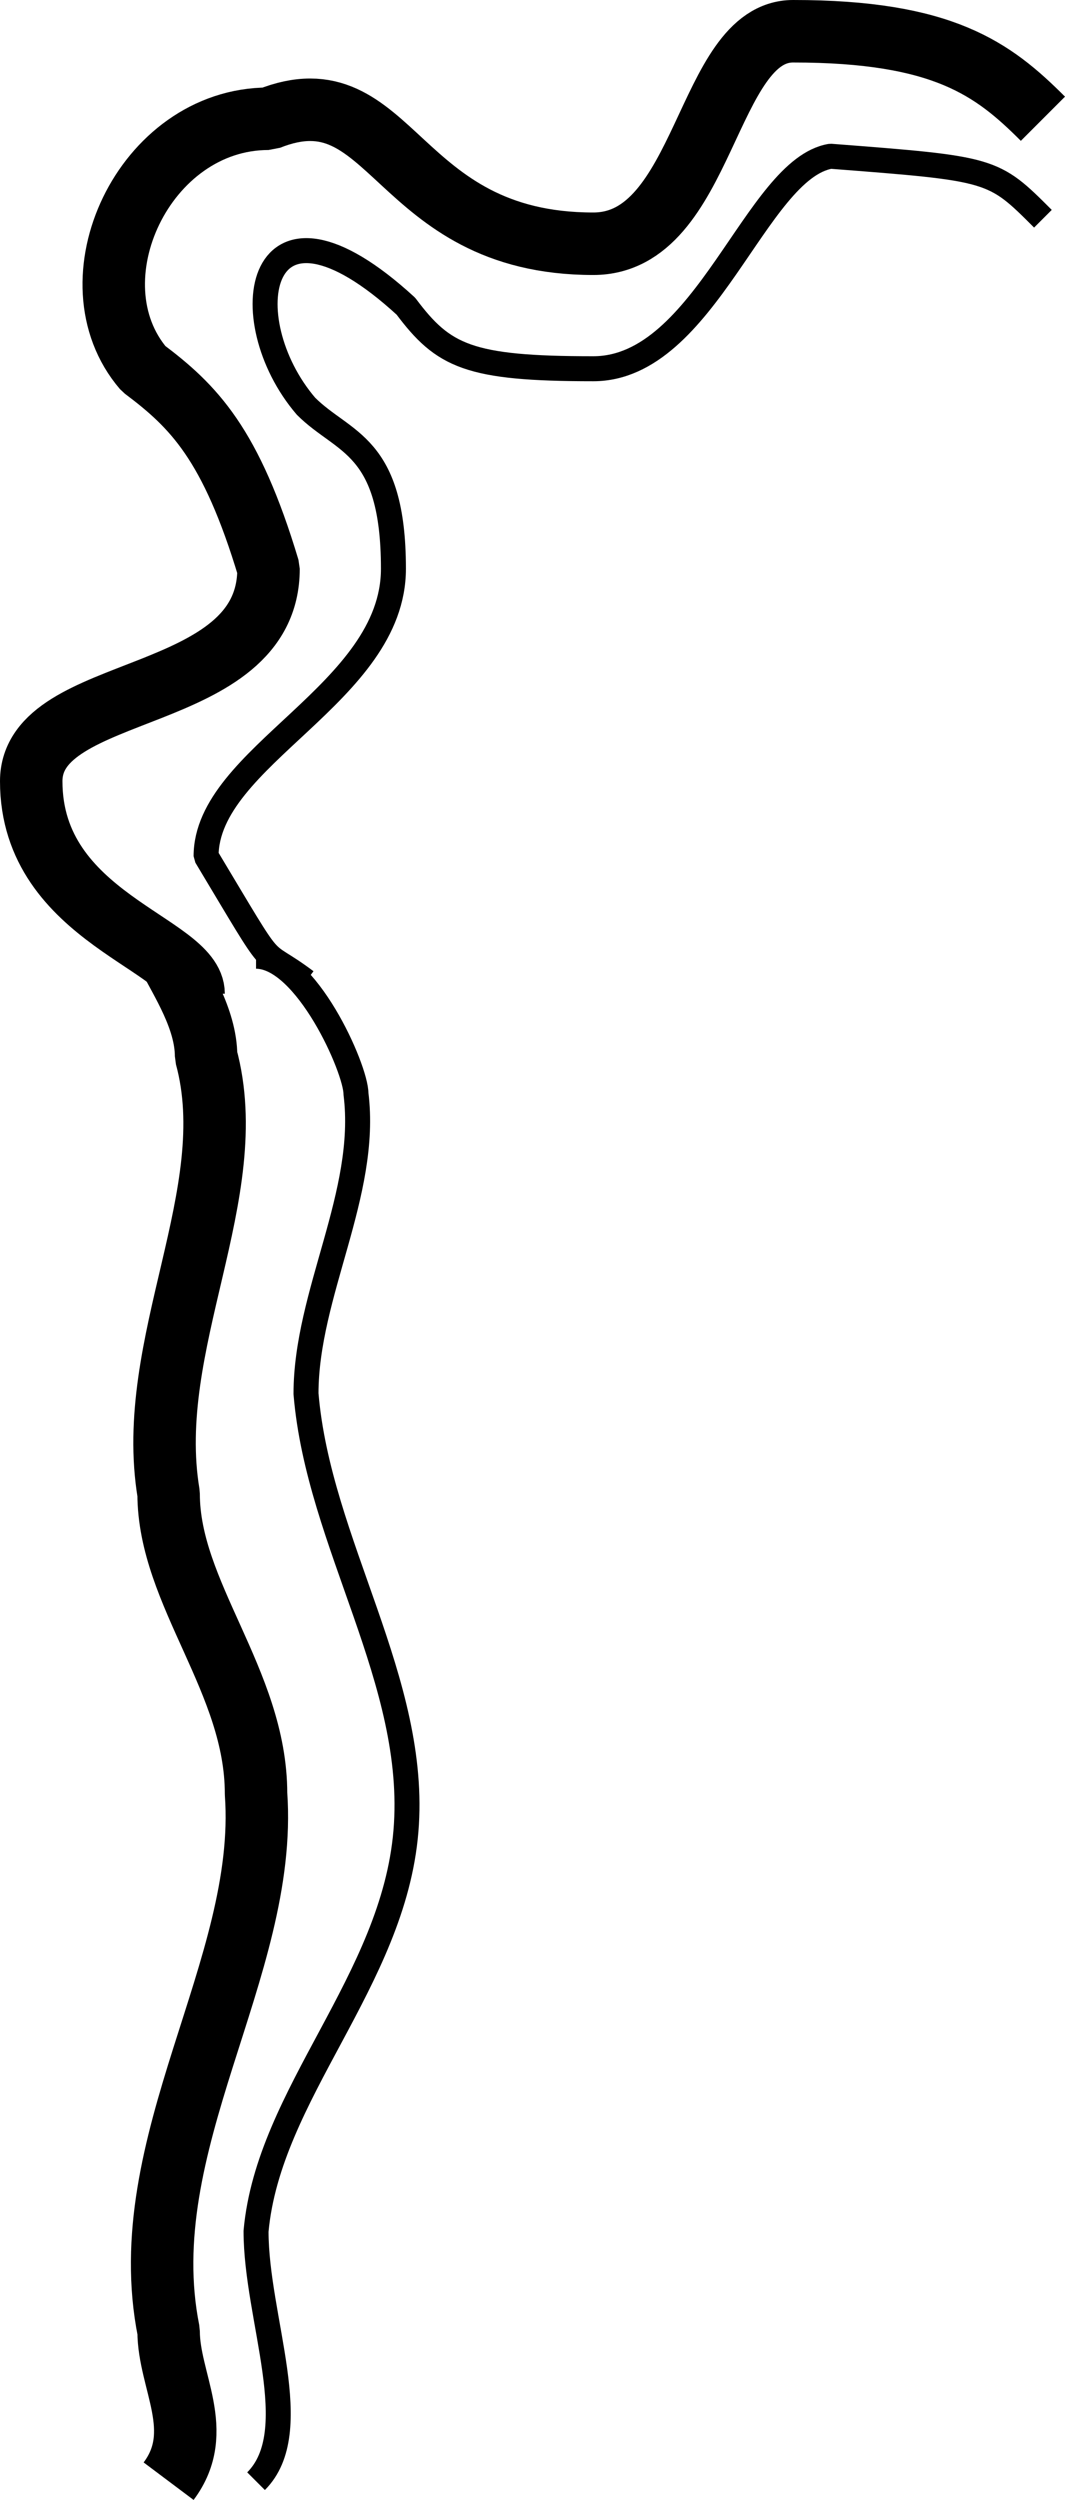
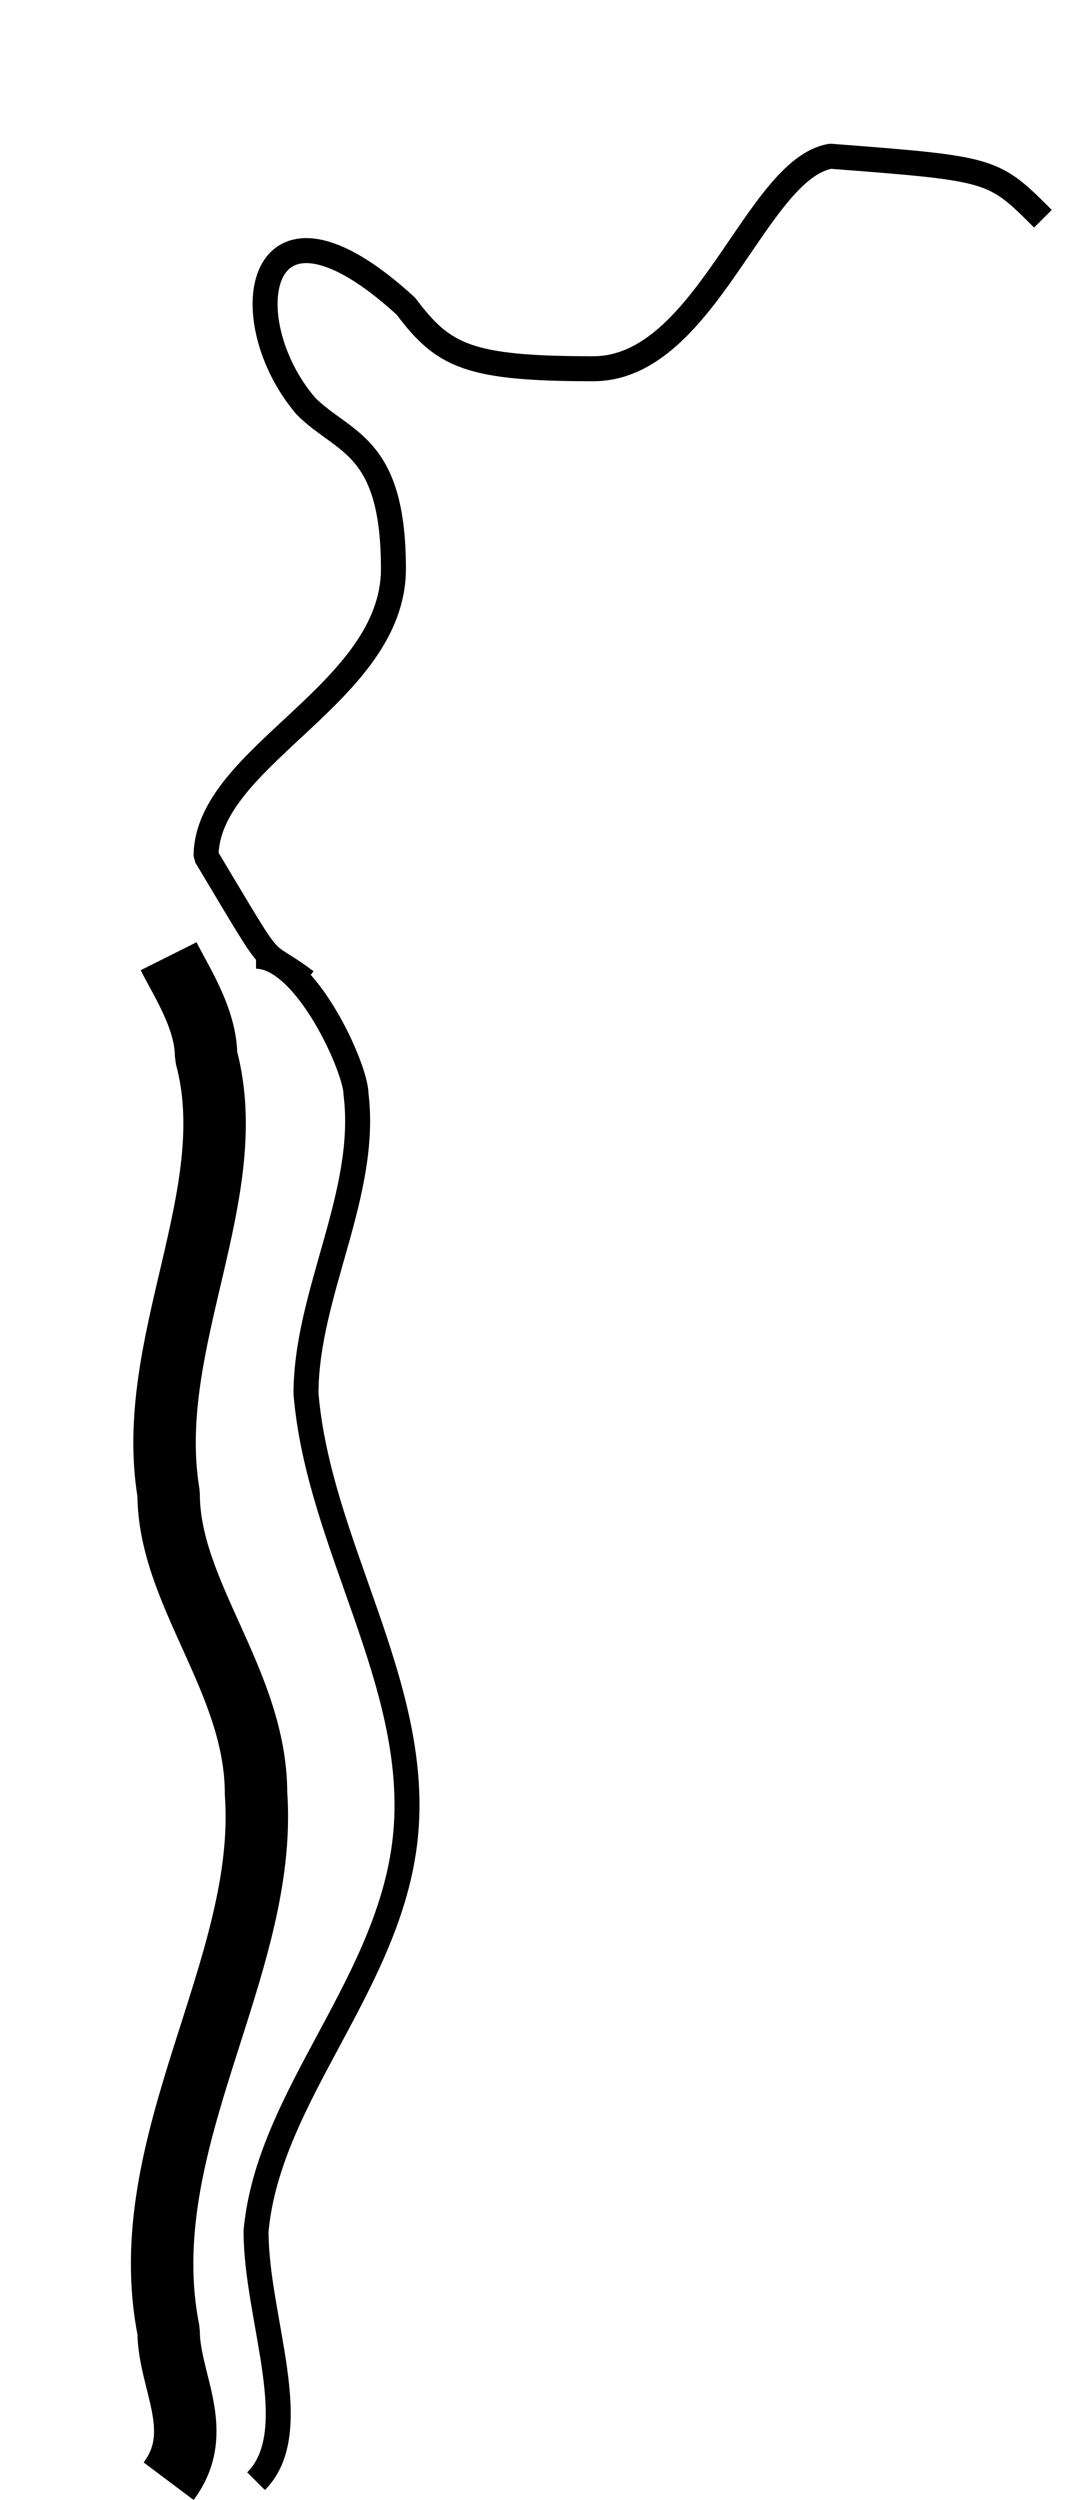
<svg xmlns="http://www.w3.org/2000/svg" width="85.268" height="200" version="1.2">
  <g fill="none" fill-rule="evenodd" stroke="#000" stroke-linejoin="bevel" font-family="'Sans Serif'" font-size="12.5" font-weight="400">
    <path stroke-width="5" d="M13.5 76.5c1 2 3 5 3 8 3 11-5 23-3 35 0 8 7 15 7 24 1 14-10 28-7 43 0 4 3 8 0 12" />
    <path stroke-width="2" d="M20.5 76.5c4 0 8 9 8 11 1 8-4 16-4 24 1 12 9 23 8 35s-11 21-12 32c0 7 4 16 0 20" />
    <path stroke-width="2" d="M83.5 17.5c-4-4-4-4-17-5-6 1-10 17-19 17-10 0-12-1-15-5-12-11-14 1-8 8 3 3 7 3 7 13s-15 15-15 23c6 10 4 7 8 10" />
-     <path stroke-width="5" d="M83.5 9.5c-4-4-8-7-20-7-7 0-7 17-16 17-16 0-16-14-26-10-10 0-16 13-10 20 4 3 7 6 10 16 0 11-19 9-19 17 0 11 13 13 13 17" />
  </g>
</svg>